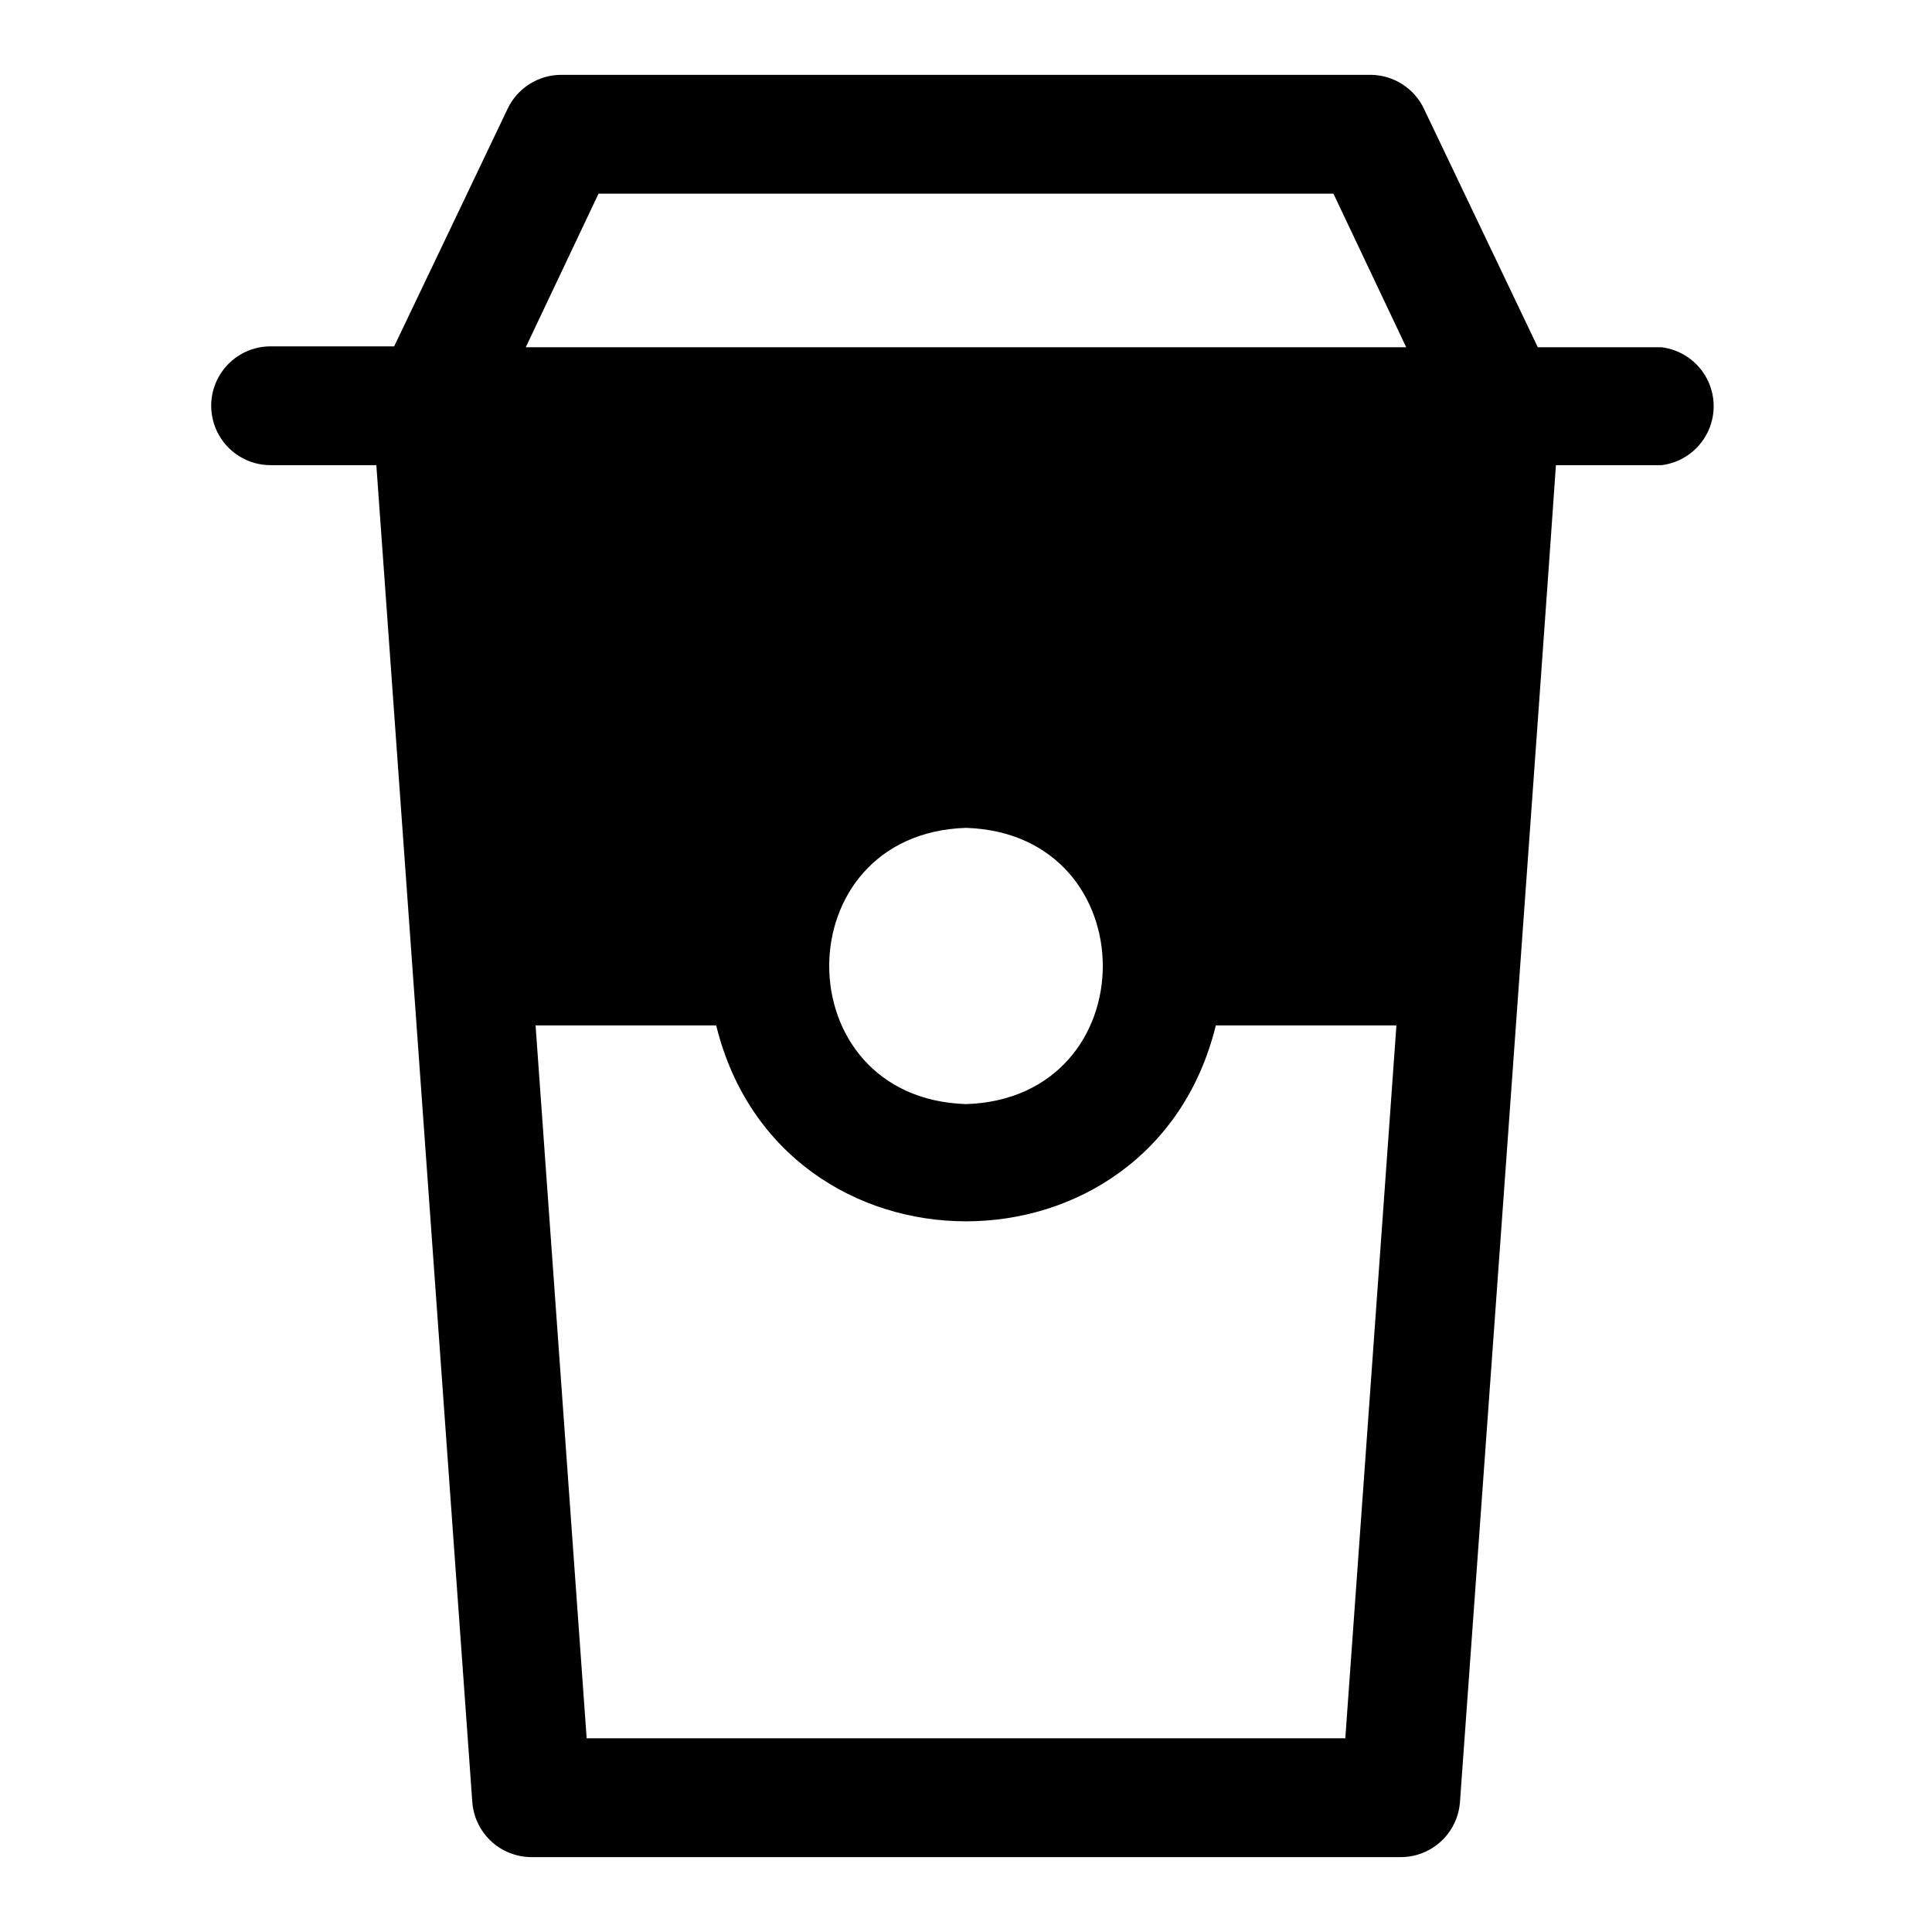
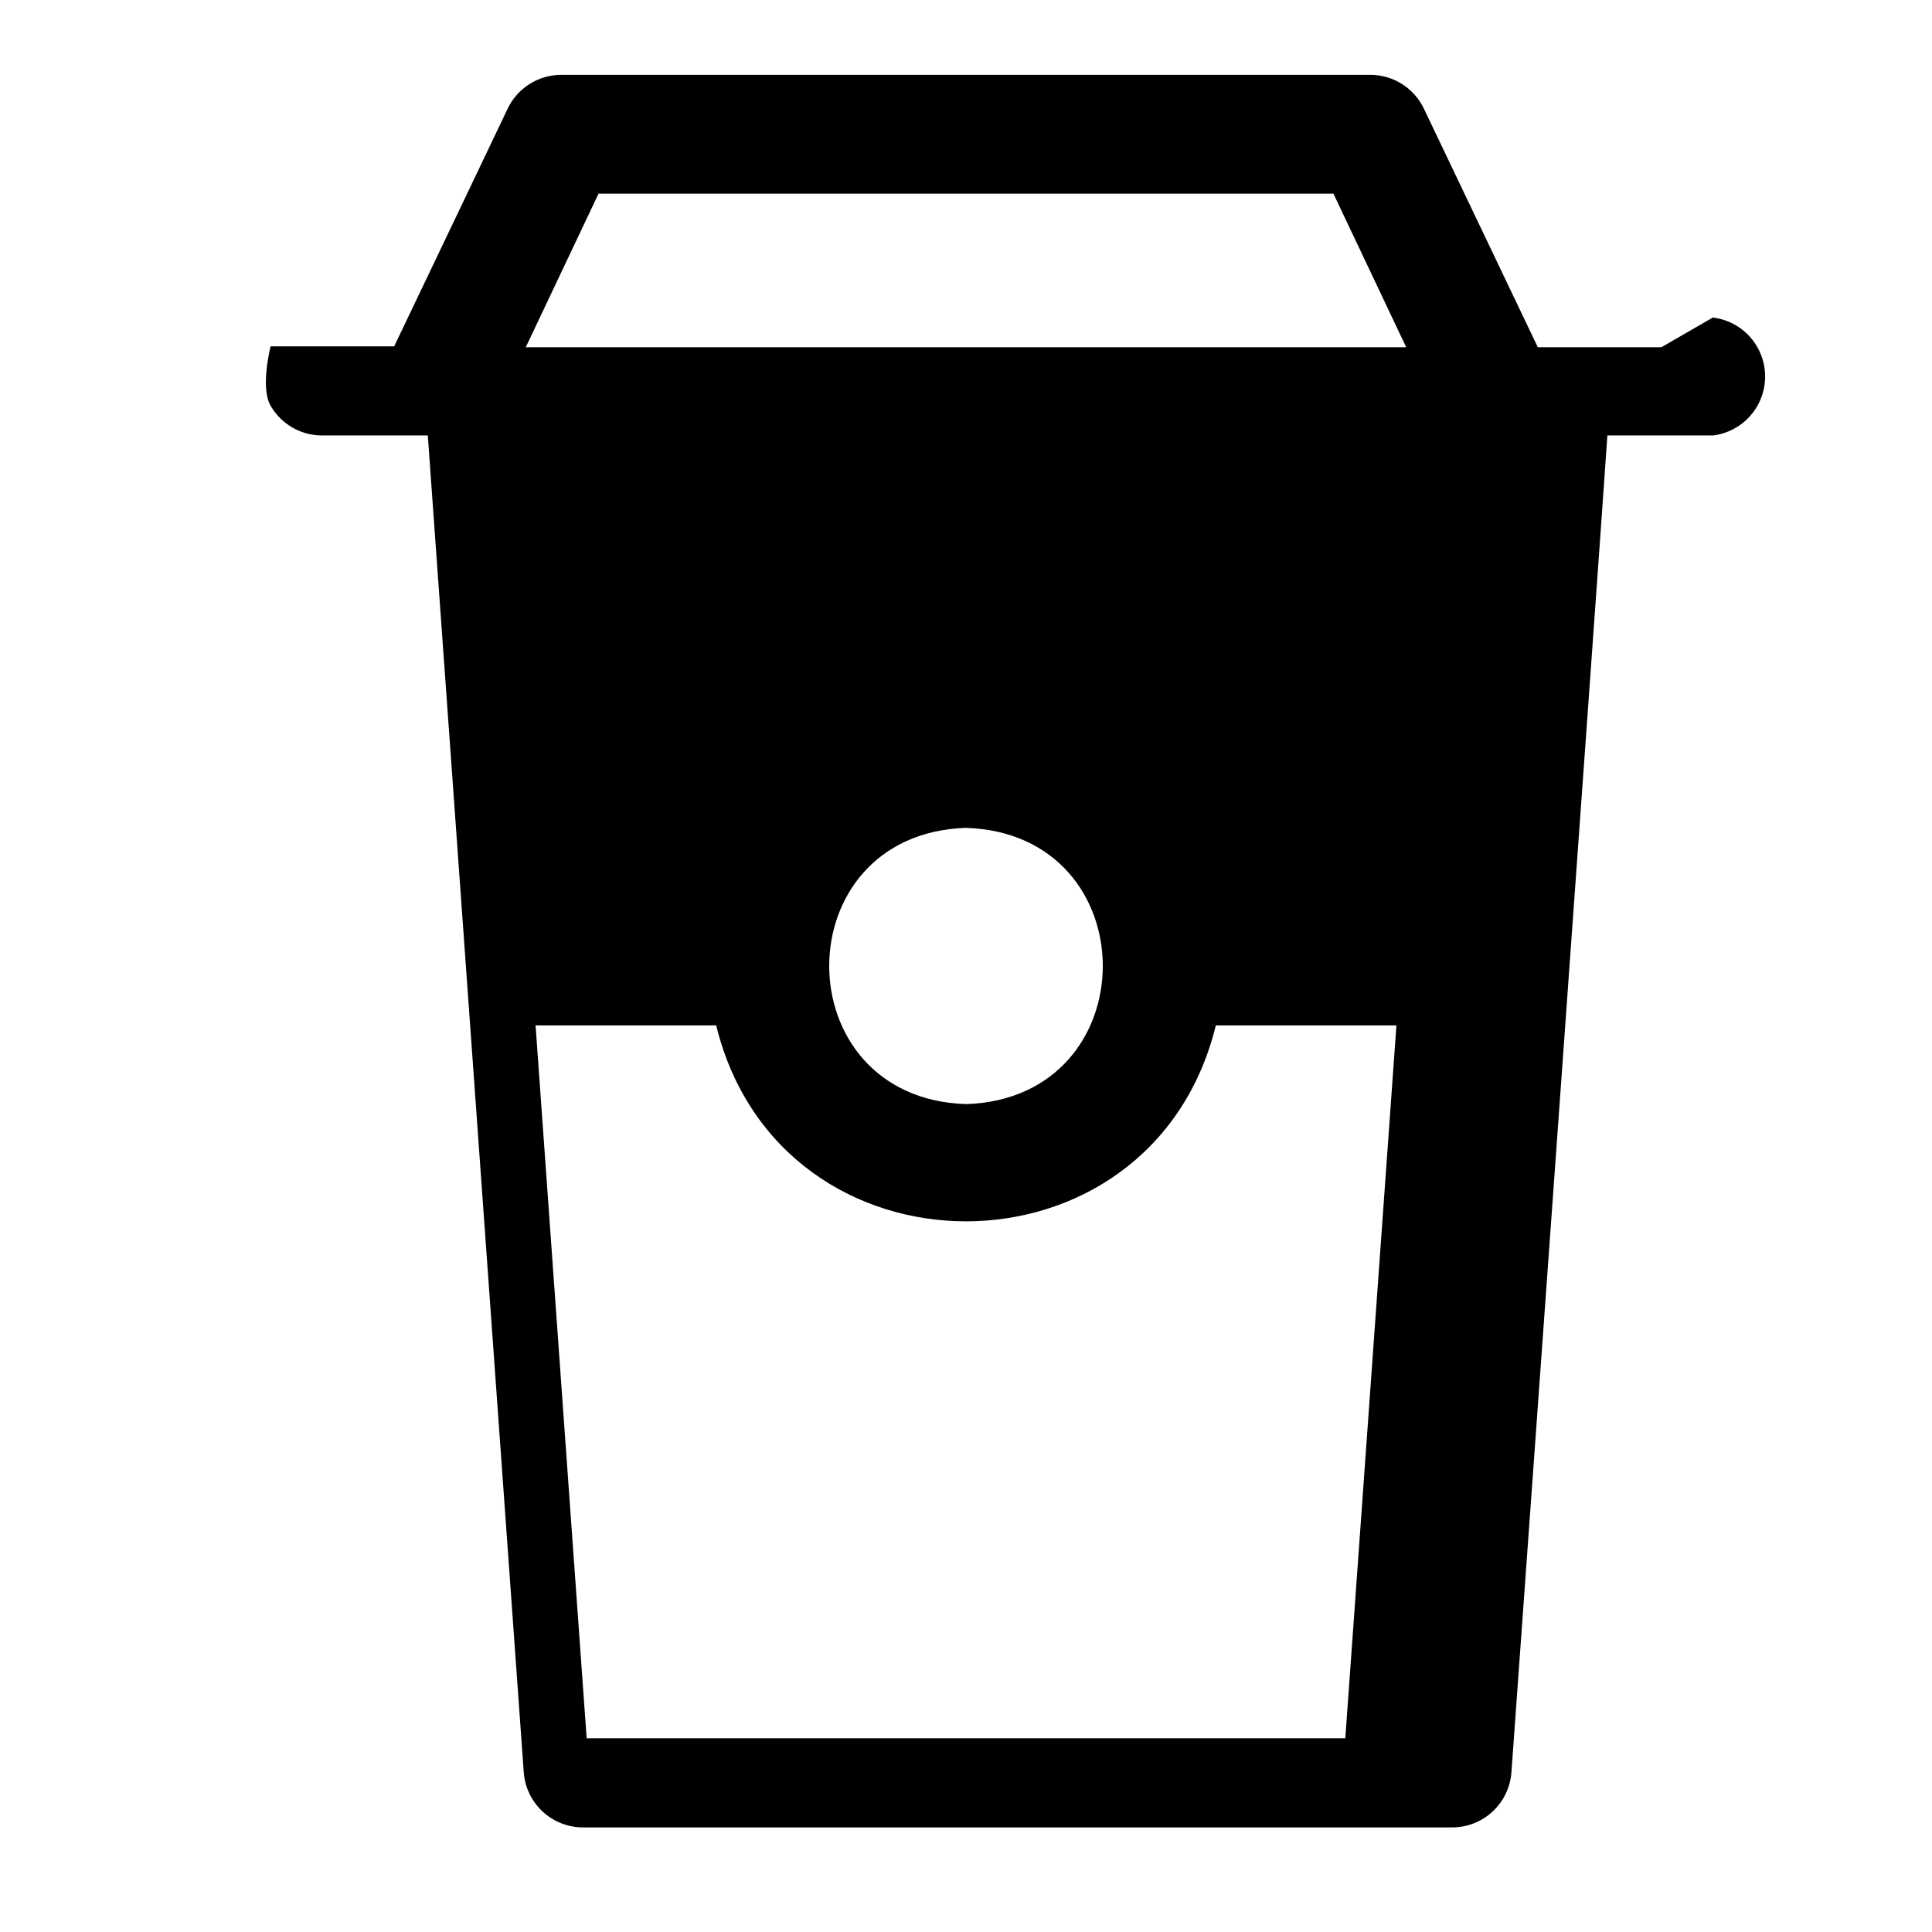
<svg xmlns="http://www.w3.org/2000/svg" fill="#000000" width="800px" height="800px" version="1.1" viewBox="144 144 512 512">
-   <path d="m584.28 236.02h-32.746l-30.07-62.977c-1.242-2.723-3.234-5.035-5.746-6.668-2.508-1.629-5.43-2.512-8.426-2.543h-214.59c-2.969 0.012-5.871 0.855-8.379 2.445-2.508 1.586-4.516 3.852-5.793 6.531 0 0-20.941 43.926-30.07 62.977h-32.746c-5.625 0-10.824 3-13.637 7.871s-2.812 10.871 0 15.742c2.812 4.875 8.012 7.875 13.637 7.875h28.023l25.426 354.24v-0.004c0.281 3.984 2.062 7.711 4.984 10.43 2.922 2.719 6.769 4.223 10.762 4.215h230.26c3.988 0.008 7.836-1.496 10.758-4.215s4.707-6.445 4.984-10.43c0 0 23.617-327.08 25.426-354.24h28.023v0.004c5.129-0.645 9.613-3.766 12-8.348 2.391-4.586 2.375-10.047-0.035-14.617-2.41-4.574-6.91-7.668-12.043-8.289zm-184.28 127.37c48.336 1.574 48.336 71.637 0 73.211-48.336-1.578-48.336-71.637 0-73.211zm-97.379-168.07h194.75l19.285 40.699h-233.32zm197.9 409.35h-201.05l-13.539-188.93h47.863c17.004 69.273 115.48 69.195 132.41 0h47.863z" />
+   <path d="m584.28 236.02h-32.746l-30.07-62.977c-1.242-2.723-3.234-5.035-5.746-6.668-2.508-1.629-5.43-2.512-8.426-2.543h-214.59c-2.969 0.012-5.871 0.855-8.379 2.445-2.508 1.586-4.516 3.852-5.793 6.531 0 0-20.941 43.926-30.07 62.977h-32.746s-2.812 10.871 0 15.742c2.812 4.875 8.012 7.875 13.637 7.875h28.023l25.426 354.24v-0.004c0.281 3.984 2.062 7.711 4.984 10.43 2.922 2.719 6.769 4.223 10.762 4.215h230.26c3.988 0.008 7.836-1.496 10.758-4.215s4.707-6.445 4.984-10.43c0 0 23.617-327.08 25.426-354.24h28.023v0.004c5.129-0.645 9.613-3.766 12-8.348 2.391-4.586 2.375-10.047-0.035-14.617-2.41-4.574-6.91-7.668-12.043-8.289zm-184.28 127.37c48.336 1.574 48.336 71.637 0 73.211-48.336-1.578-48.336-71.637 0-73.211zm-97.379-168.07h194.75l19.285 40.699h-233.32zm197.9 409.35h-201.05l-13.539-188.93h47.863c17.004 69.273 115.48 69.195 132.41 0h47.863z" />
</svg>